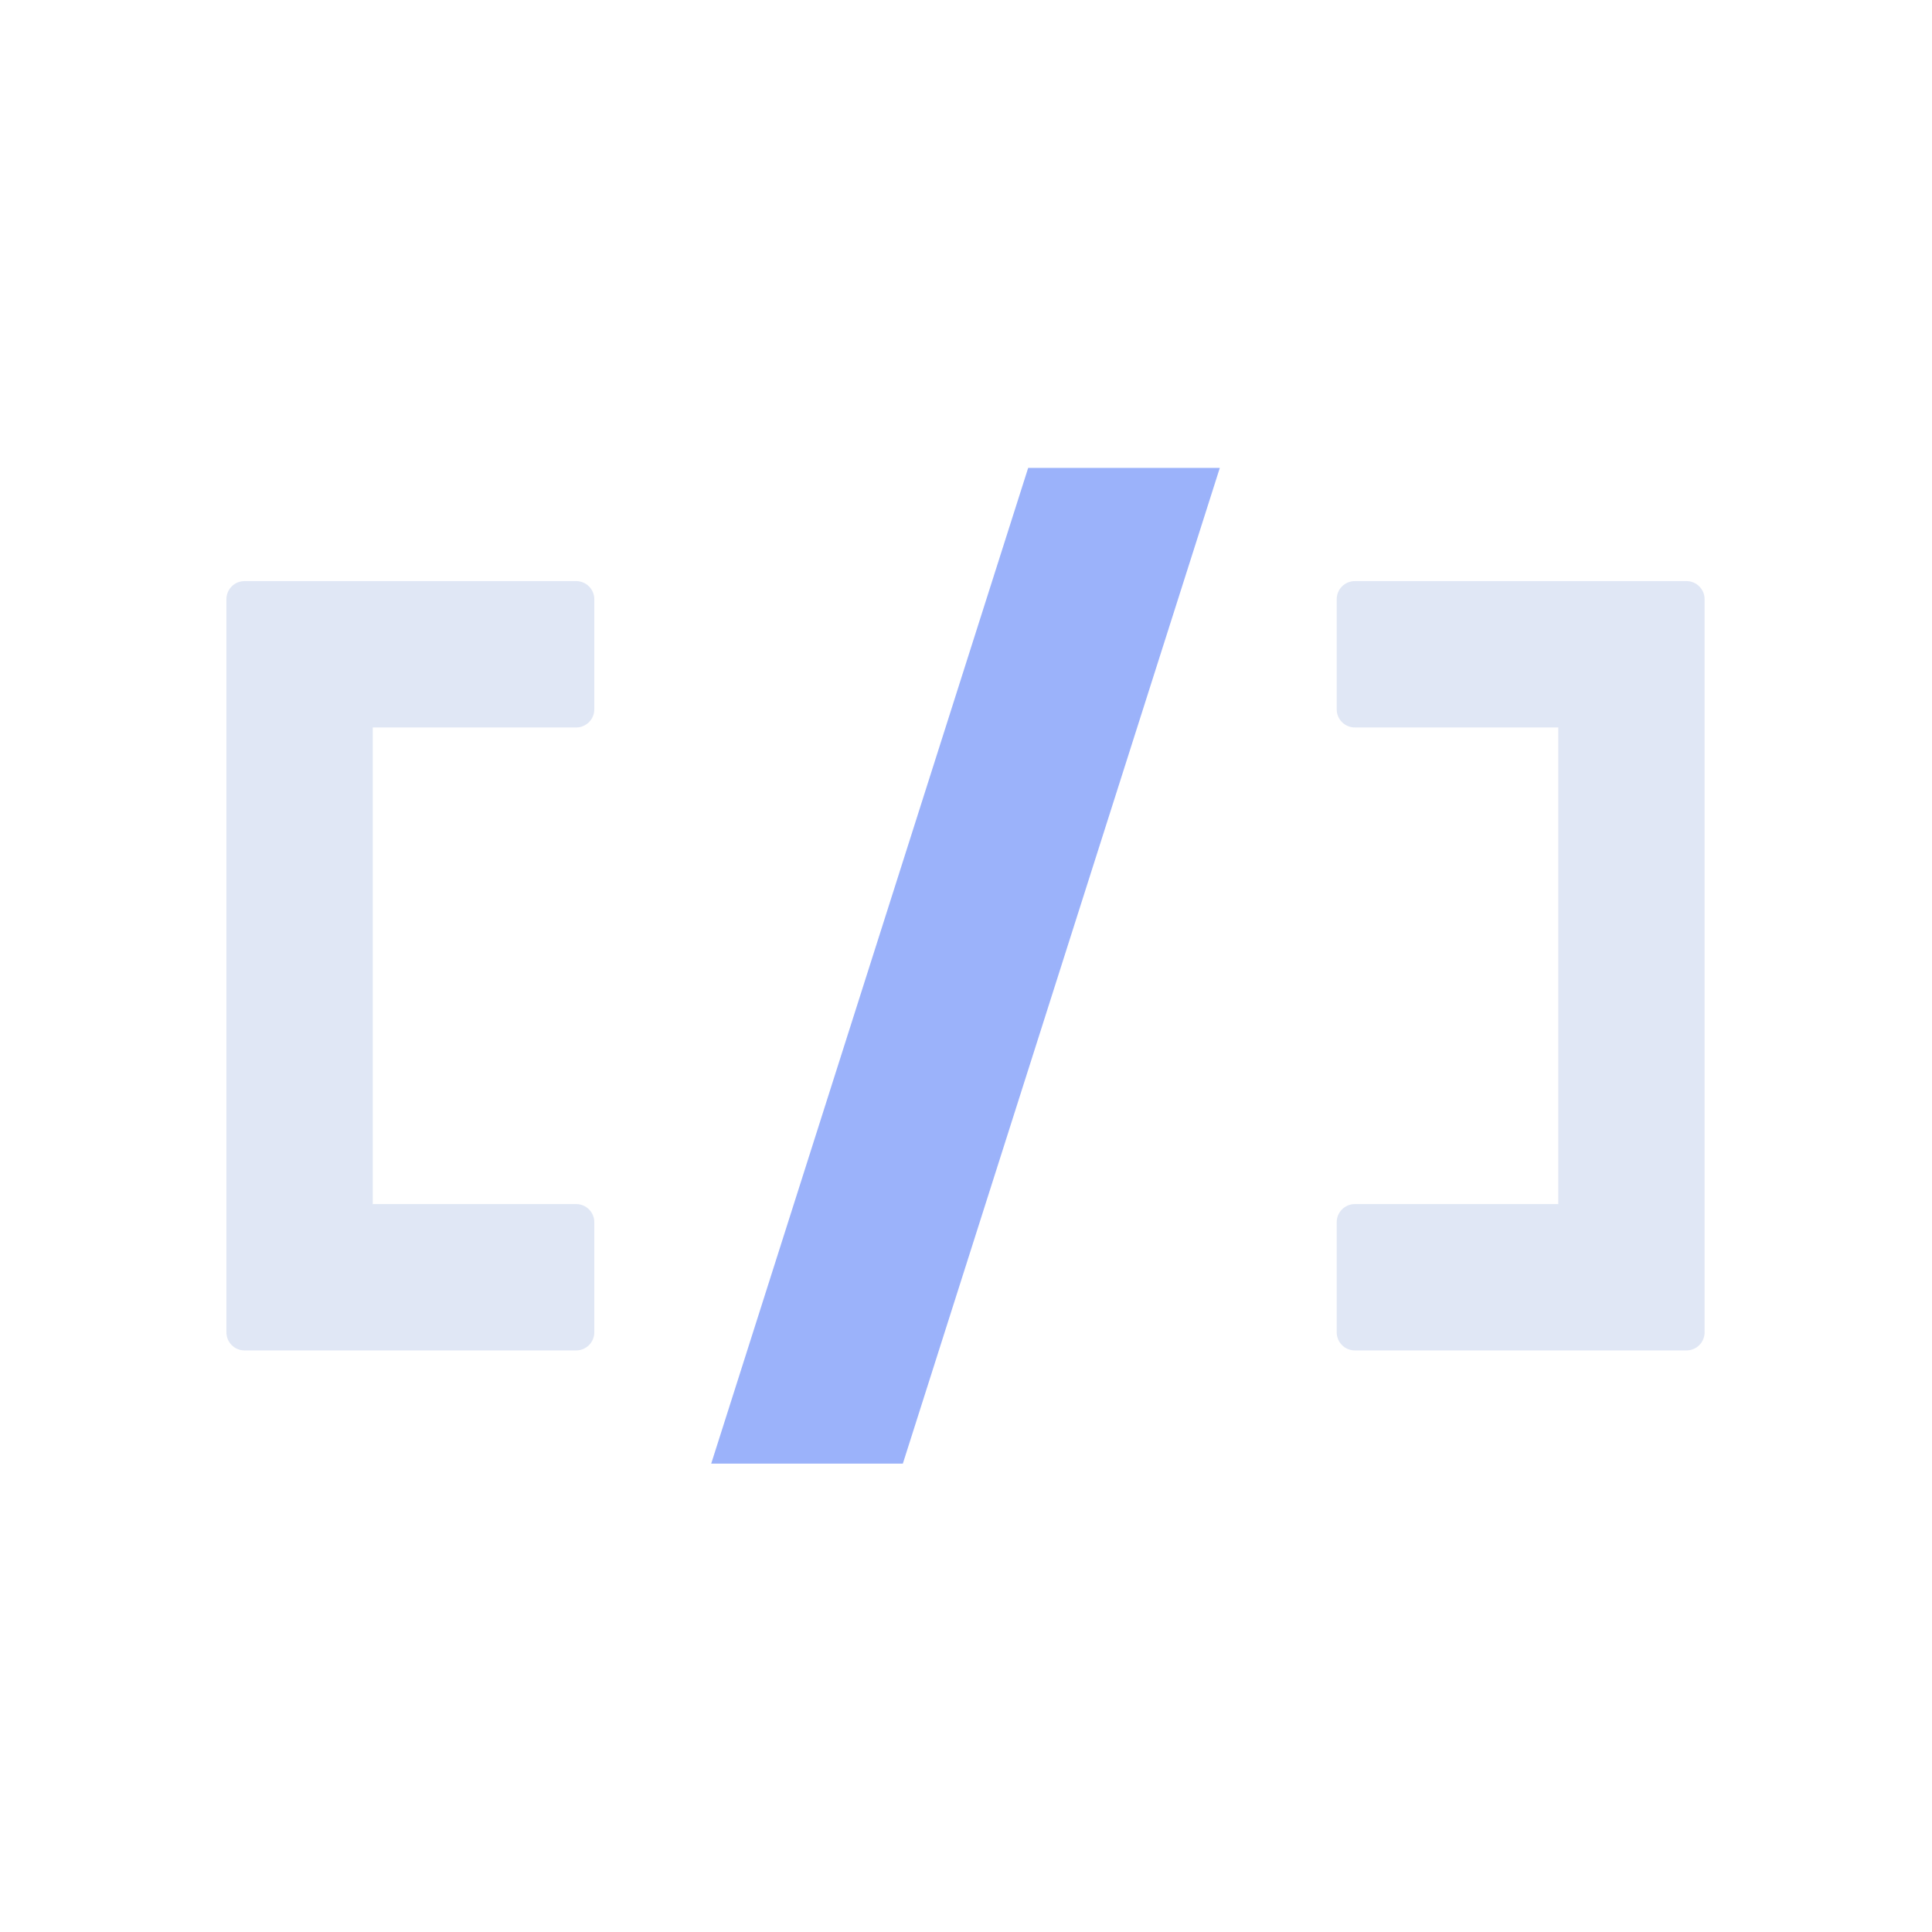
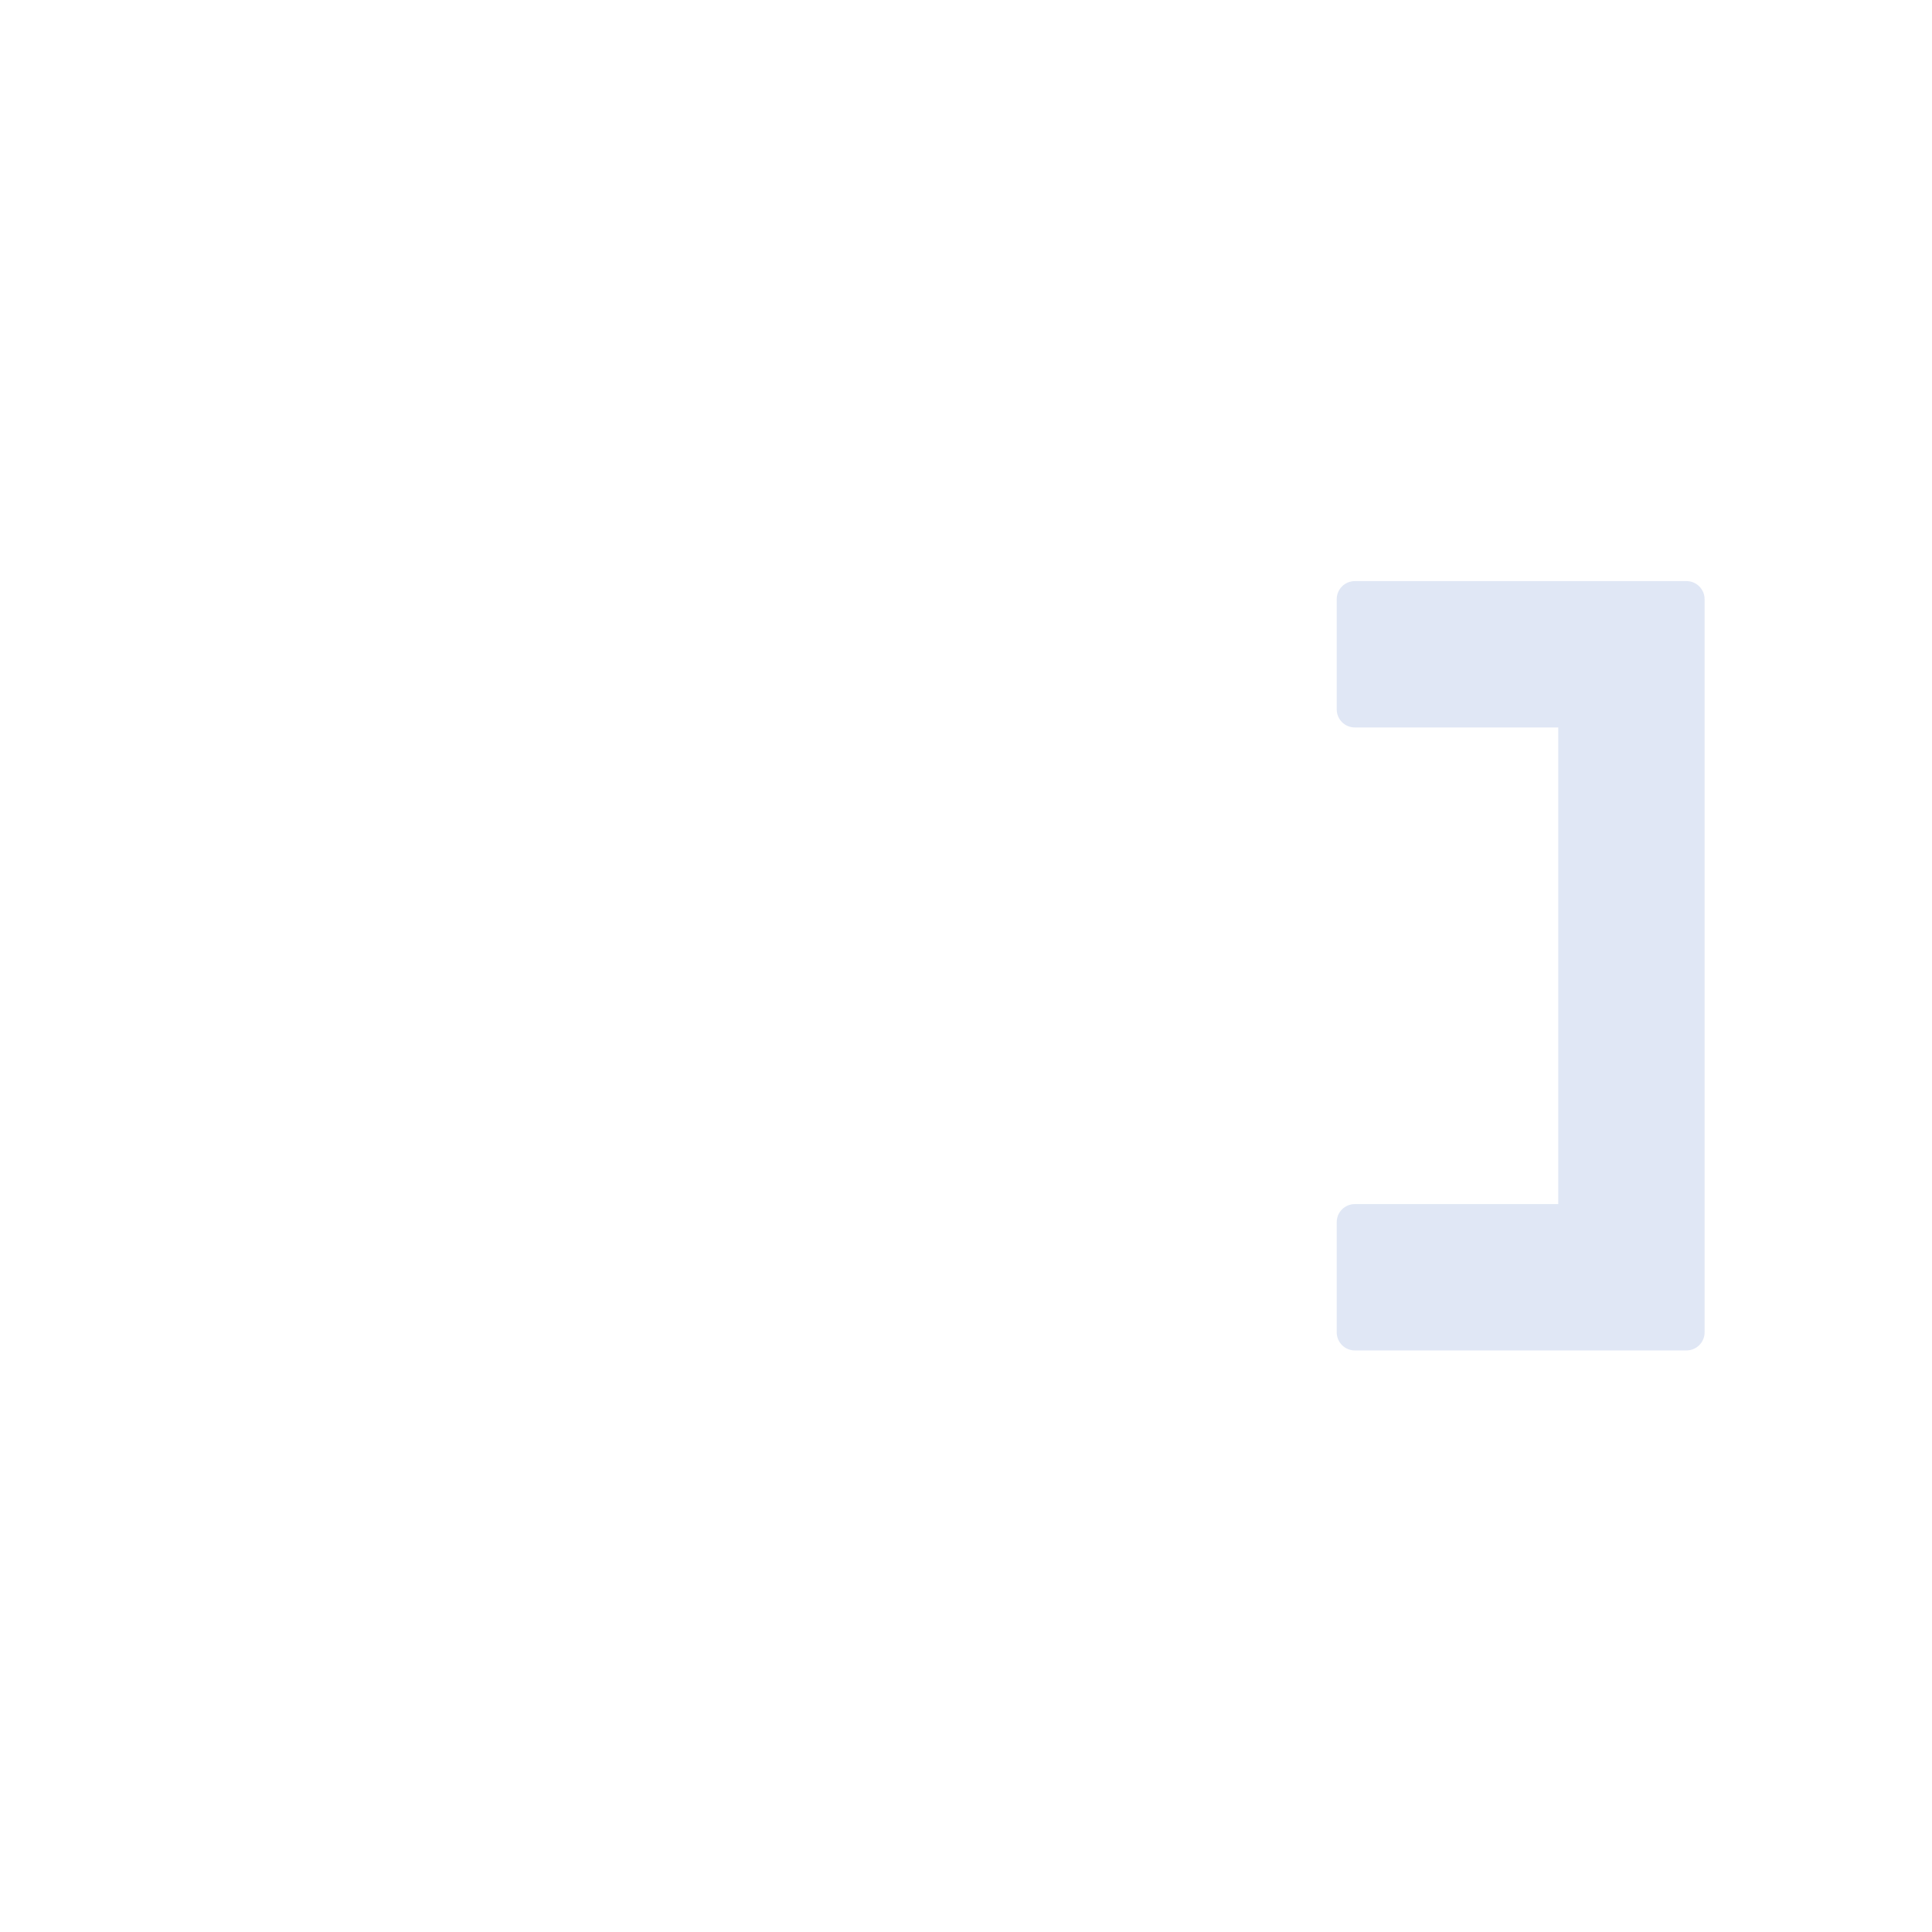
<svg xmlns="http://www.w3.org/2000/svg" width="100" height="100" viewBox="0 0 100 100" fill="none">
  <g opacity="0.6">
-     <path fill-rule="evenodd" clip-rule="evenodd" d="M53.218 24.219L36.812 75.757H46.731L63.137 24.219H53.218Z" fill="#597EF7" />
-     <path fill-rule="evenodd" clip-rule="evenodd" d="M29.823 30.078H19.294H12.656C12.138 30.078 11.719 30.498 11.719 31.016V37.653V62.323V68.96C11.719 69.478 12.138 69.898 12.656 69.898H19.294H29.823C30.341 69.898 30.761 69.478 30.761 68.96V63.26C30.761 62.743 30.341 62.323 29.823 62.323H19.294V37.653H29.823C30.341 37.653 30.761 37.234 30.761 36.716V31.016C30.761 30.498 30.341 30.078 29.823 30.078Z" fill="#CCD7EE" />
    <path fill-rule="evenodd" clip-rule="evenodd" d="M87.292 30.078H80.655H70.125C69.608 30.078 69.188 30.498 69.188 31.016V36.716C69.188 37.234 69.608 37.653 70.125 37.653H80.655V62.323H70.125C69.608 62.323 69.188 62.743 69.188 63.26V68.96C69.188 69.478 69.608 69.898 70.125 69.898H80.655H87.292C87.81 69.898 88.23 69.478 88.23 68.96V63.26V36.716V31.016C88.23 30.498 87.81 30.078 87.292 30.078Z" fill="#CCD7EE" />
  </g>
</svg>